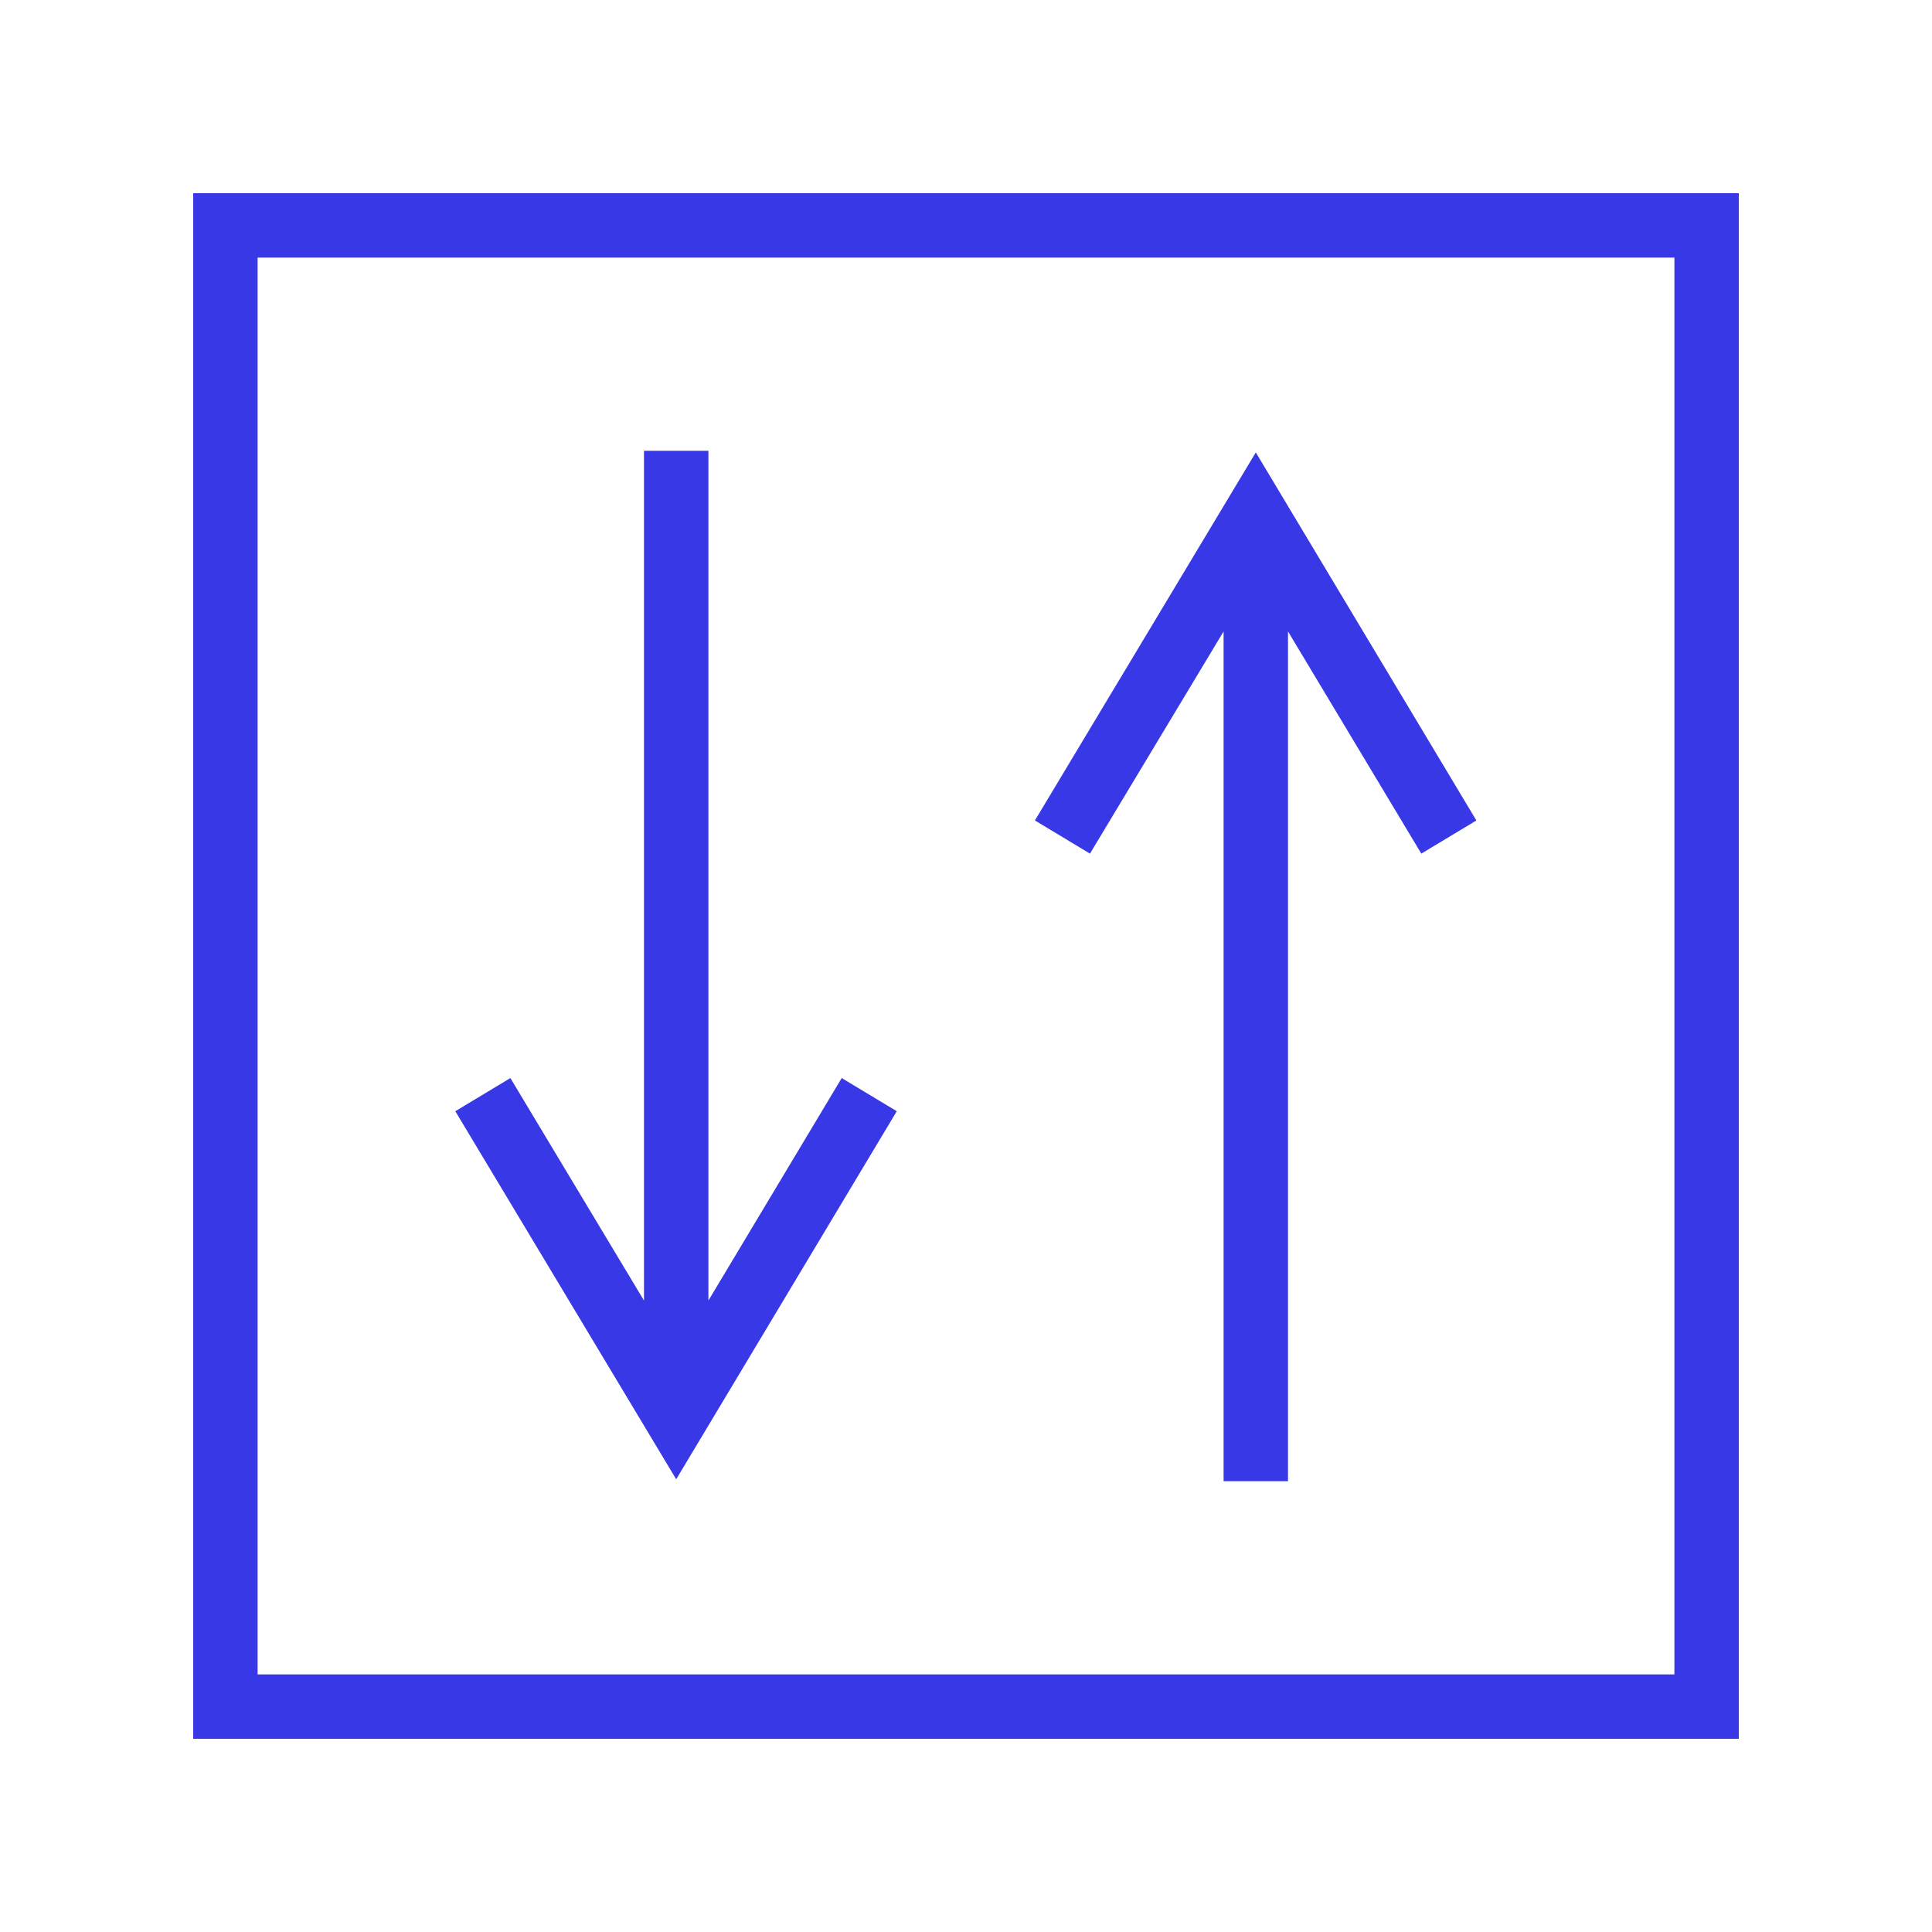
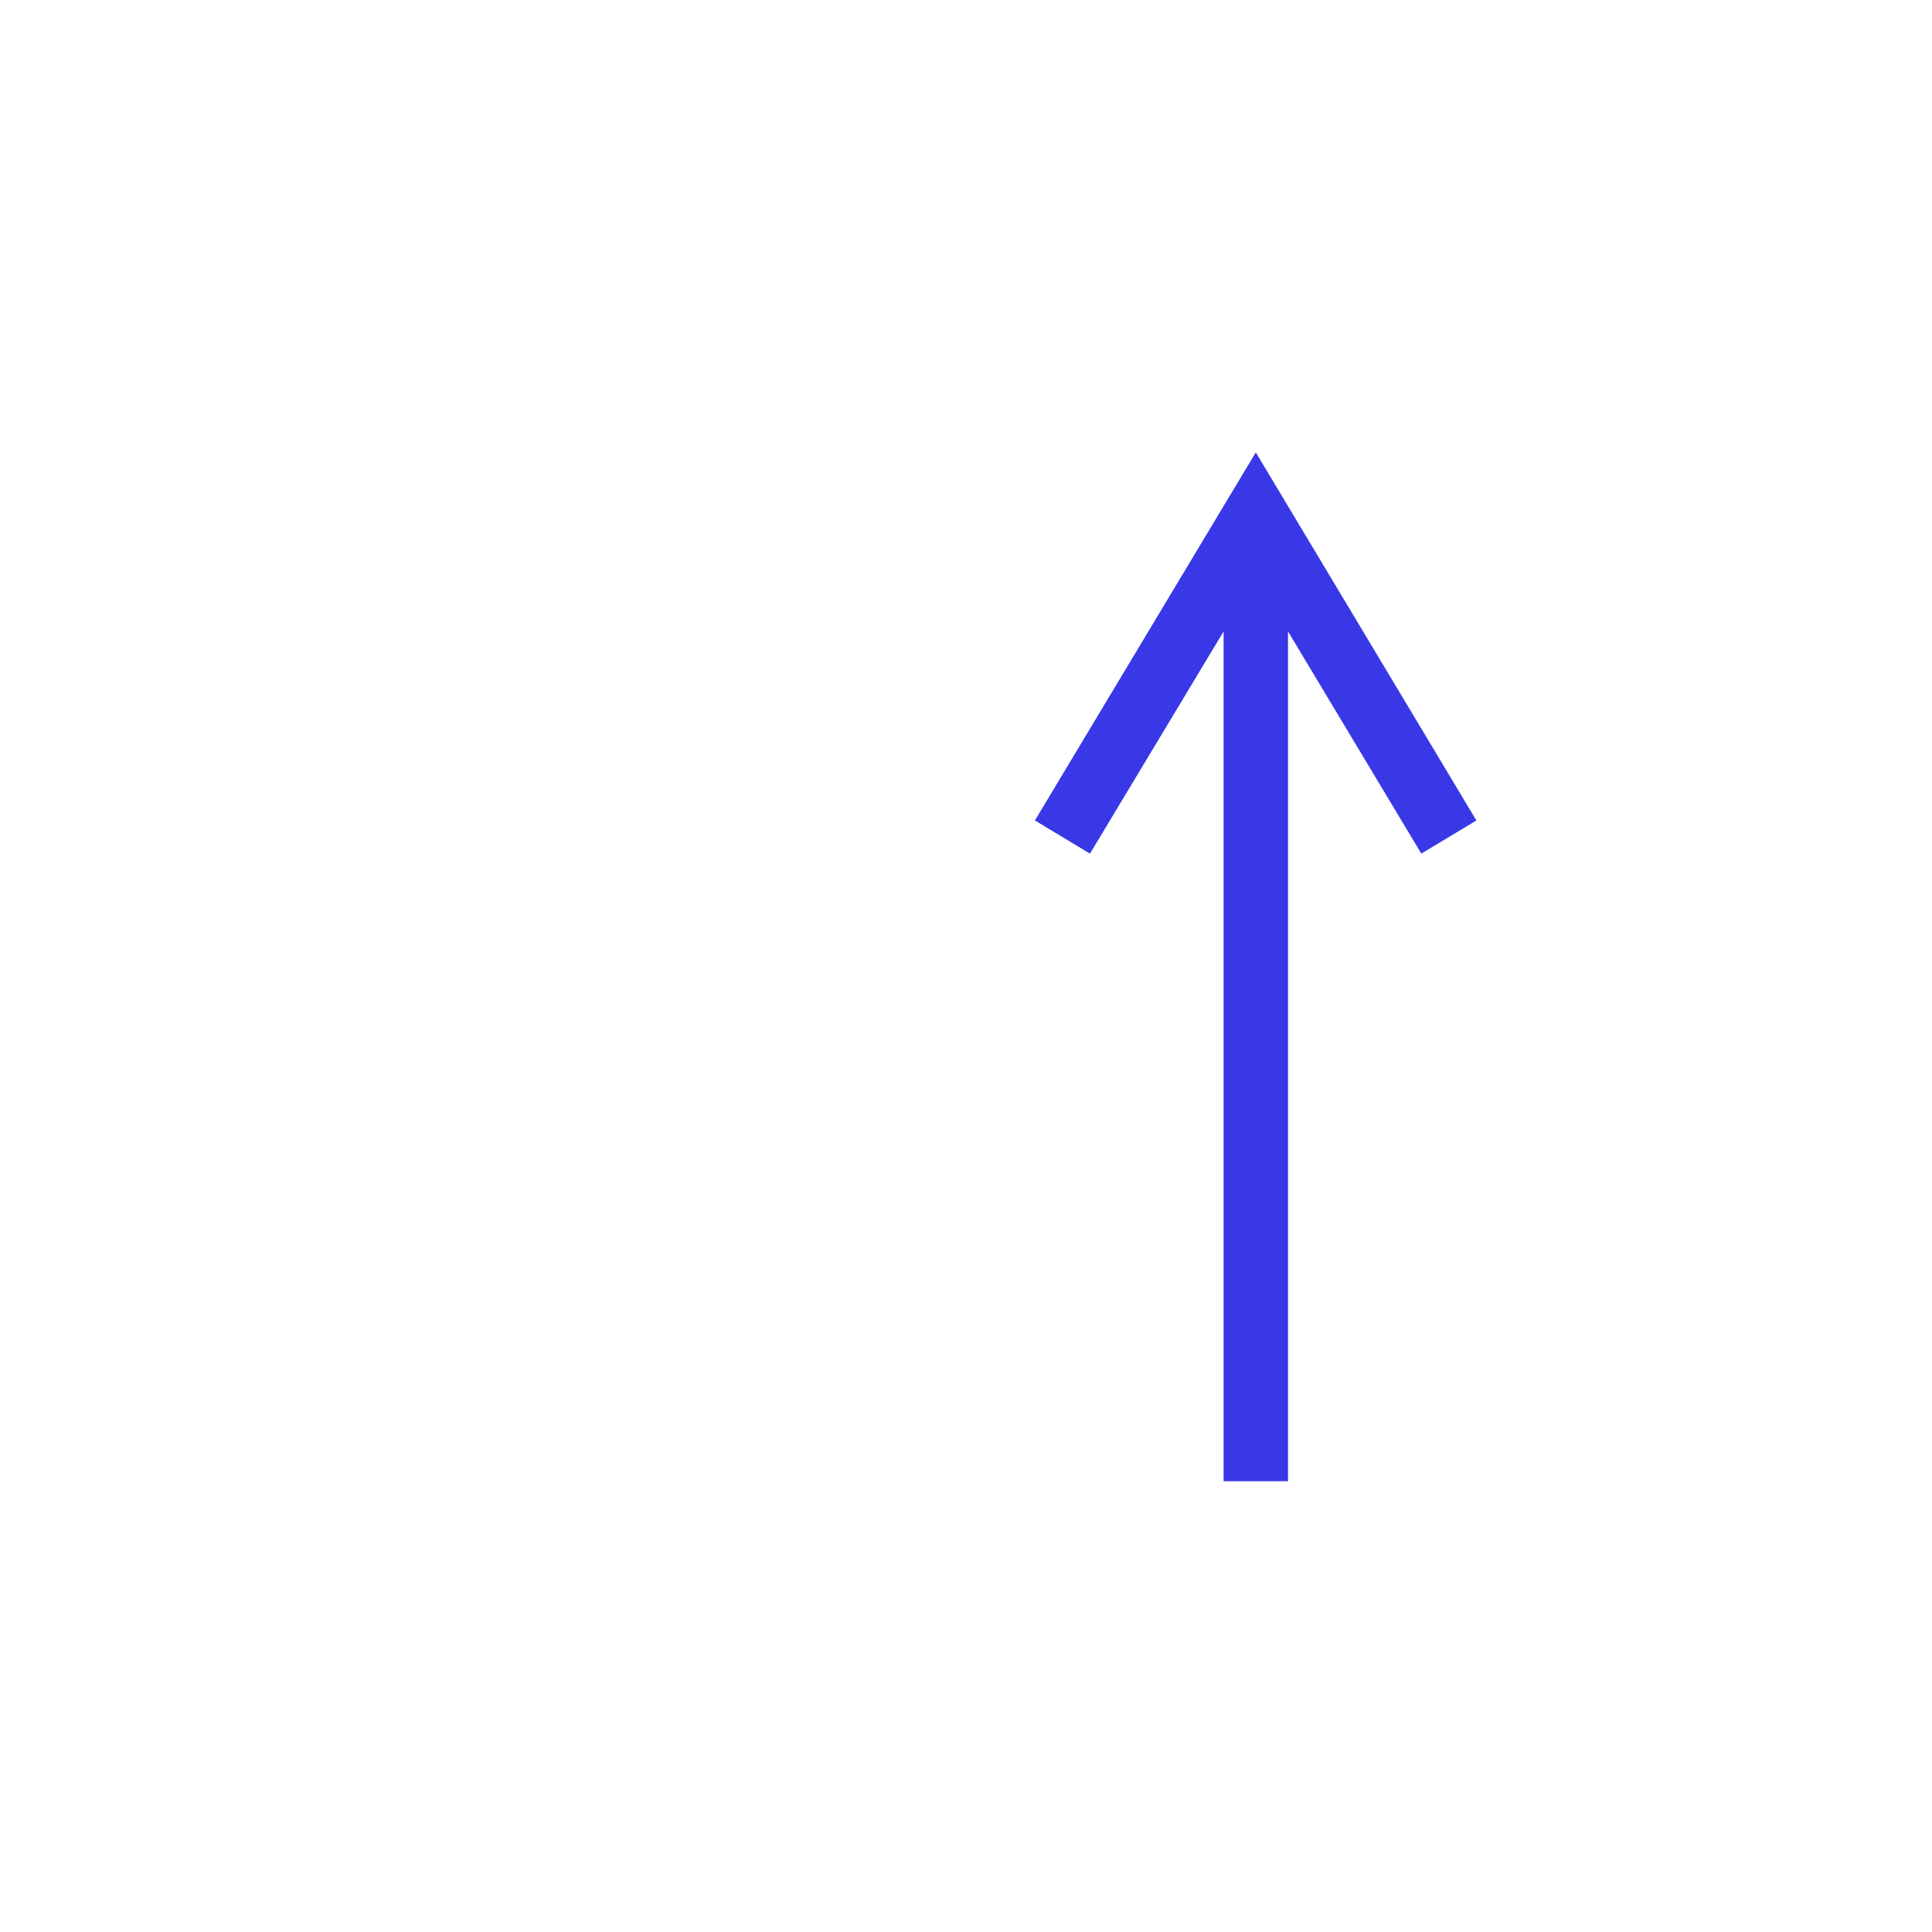
<svg xmlns="http://www.w3.org/2000/svg" width="60" height="60" viewBox="0 0 60 60" fill="none">
-   <path d="M6 6V54H54V6H6ZM52 52H8V8H52V52Z" fill="#3838E7" />
  <path d="M38 19.61V46H40V19.61L44.14 26.51L45.85 25.48L39 14.05L32.14 25.48L33.85 26.51L38 19.61Z" fill="#3838E7" />
-   <path d="M27.85 34.51L26.14 33.48L22 40.39V14H20V40.39L15.85 33.48L14.14 34.51L21 45.94L27.85 34.51Z" fill="#3838E7" />
</svg>